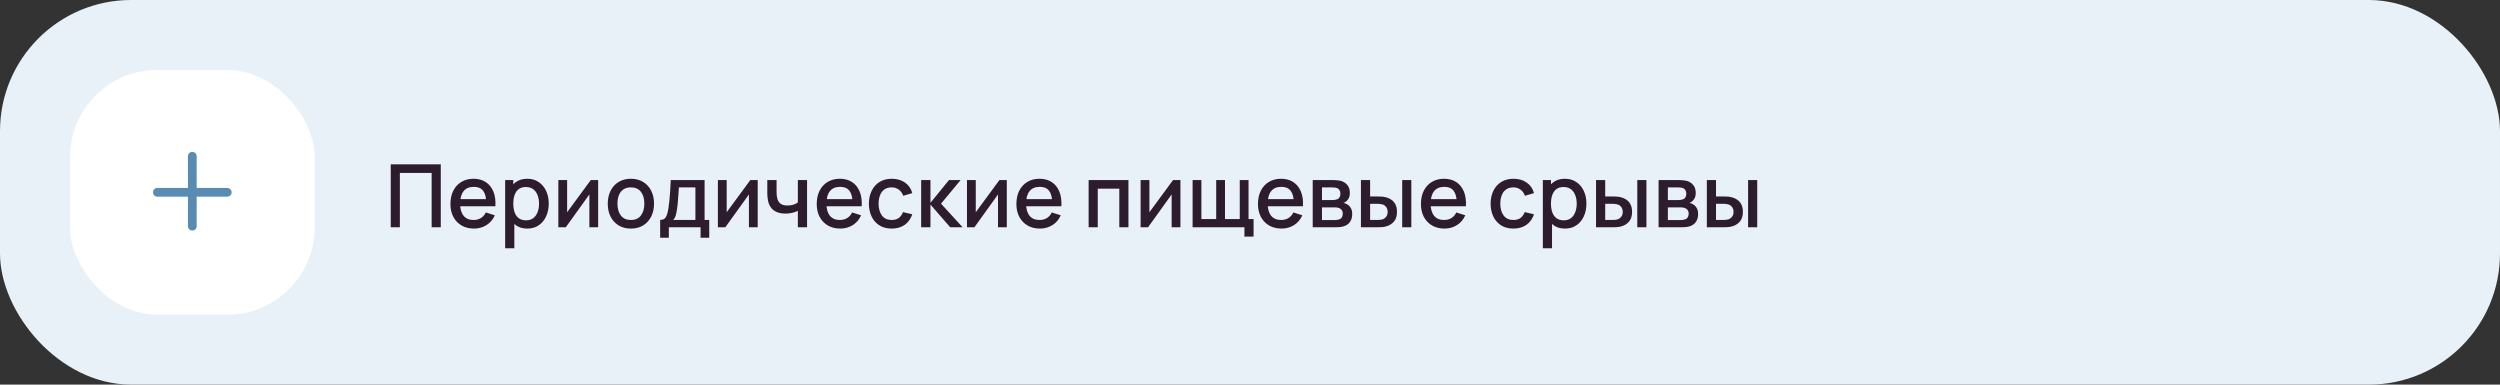
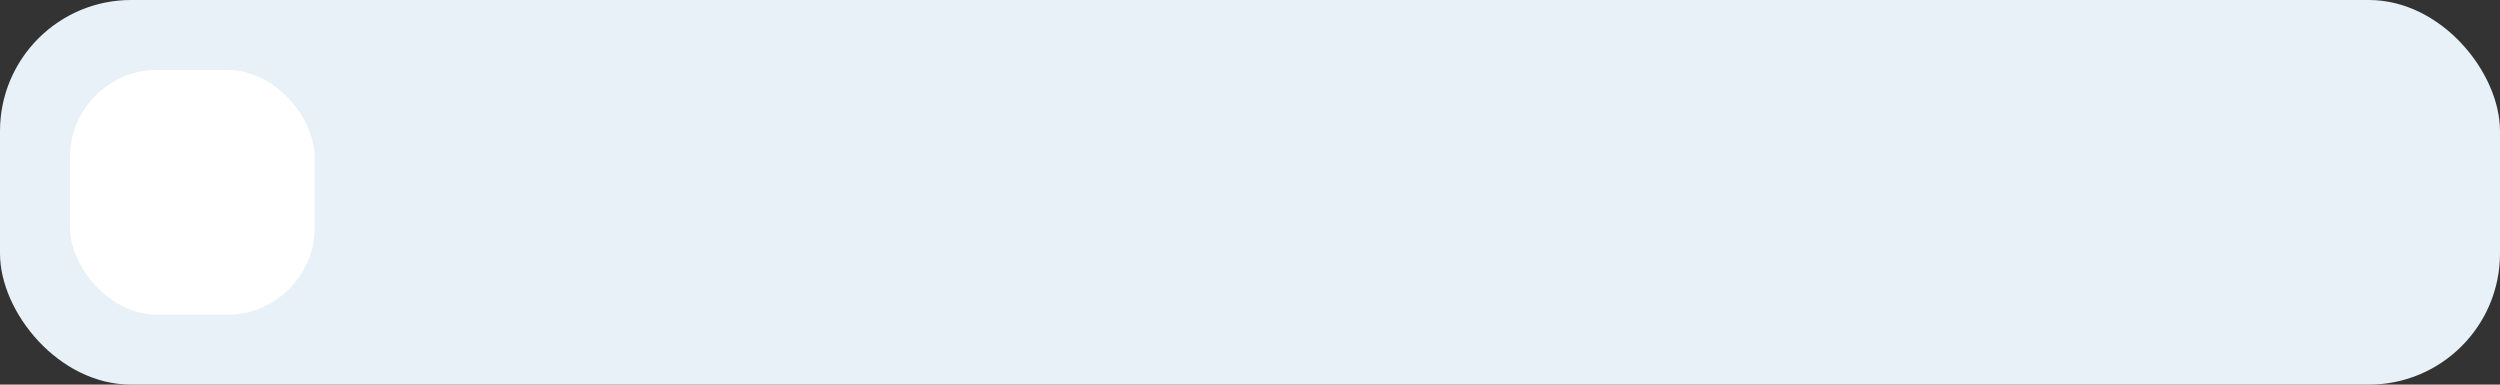
<svg xmlns="http://www.w3.org/2000/svg" width="572" height="88" viewBox="0 0 572 88" fill="none">
  <rect x="0" y="0" width="572" height="88" fill="#333333" stroke="none" />
  <rect width="572" height="88" rx="30" fill="#E8F1F8" />
  <rect x="16" y="16" width="56" height="56" rx="20" fill="white" />
-   <path fill-rule="evenodd" clip-rule="evenodd" d="M45 35.75C45 35.198 44.552 34.75 44 34.75C43.448 34.75 43 35.198 43 35.75V43H36C35.448 43 35 43.448 35 44C35 44.552 35.448 45 36 45H43V51.75C43 52.302 43.448 52.75 44 52.75C44.552 52.75 45 52.302 45 51.75V45H52C52.552 45 53 44.552 53 44C53 43.448 52.552 43 52 43H45V35.75Z" fill="#588CB3" />
-   <path d="M89.4 52V37.6H100.85V52H98.76V39.57H91.49V52H89.4ZM108.448 52.3C107.374 52.3 106.431 52.067 105.618 51.6C104.811 51.127 104.181 50.47 103.728 49.63C103.281 48.783 103.058 47.803 103.058 46.69C103.058 45.51 103.278 44.487 103.718 43.62C104.164 42.753 104.784 42.083 105.578 41.61C106.371 41.137 107.294 40.9 108.348 40.9C109.448 40.9 110.384 41.157 111.158 41.67C111.931 42.177 112.508 42.9 112.888 43.84C113.274 44.78 113.428 45.897 113.348 47.19H111.258V46.43C111.244 45.177 111.004 44.25 110.538 43.65C110.078 43.05 109.374 42.75 108.428 42.75C107.381 42.75 106.594 43.08 106.068 43.74C105.541 44.4 105.278 45.353 105.278 46.6C105.278 47.787 105.541 48.707 106.068 49.36C106.594 50.007 107.354 50.33 108.348 50.33C109.001 50.33 109.564 50.183 110.038 49.89C110.518 49.59 110.891 49.163 111.158 48.61L113.208 49.26C112.788 50.227 112.151 50.977 111.298 51.51C110.444 52.037 109.494 52.3 108.448 52.3ZM104.598 47.19V45.56H112.308V47.19H104.598ZM120.661 52.3C119.628 52.3 118.761 52.05 118.061 51.55C117.361 51.043 116.831 50.36 116.471 49.5C116.111 48.64 115.931 47.67 115.931 46.59C115.931 45.51 116.108 44.54 116.461 43.68C116.821 42.82 117.348 42.143 118.041 41.65C118.741 41.15 119.601 40.9 120.621 40.9C121.635 40.9 122.508 41.15 123.241 41.65C123.981 42.143 124.551 42.82 124.951 43.68C125.351 44.533 125.551 45.503 125.551 46.59C125.551 47.67 125.351 48.643 124.951 49.51C124.558 50.37 123.995 51.05 123.261 51.55C122.535 52.05 121.668 52.3 120.661 52.3ZM115.581 56.8V41.2H117.441V48.97H117.681V56.8H115.581ZM120.371 50.41C121.038 50.41 121.588 50.24 122.021 49.9C122.461 49.56 122.788 49.103 123.001 48.53C123.221 47.95 123.331 47.303 123.331 46.59C123.331 45.883 123.221 45.243 123.001 44.67C122.788 44.097 122.458 43.64 122.011 43.3C121.565 42.96 120.995 42.79 120.301 42.79C119.648 42.79 119.108 42.95 118.681 43.27C118.261 43.59 117.948 44.037 117.741 44.61C117.541 45.183 117.441 45.843 117.441 46.59C117.441 47.337 117.541 47.997 117.741 48.57C117.941 49.143 118.258 49.593 118.691 49.92C119.125 50.247 119.685 50.41 120.371 50.41ZM136.859 41.2V52H134.849V44.49L129.449 52H127.749V41.2H129.759V48.56L135.169 41.2H136.859ZM144.344 52.3C143.264 52.3 142.327 52.057 141.534 51.57C140.741 51.083 140.127 50.413 139.694 49.56C139.267 48.7 139.054 47.71 139.054 46.59C139.054 45.463 139.274 44.473 139.714 43.62C140.154 42.76 140.771 42.093 141.564 41.62C142.357 41.14 143.284 40.9 144.344 40.9C145.424 40.9 146.361 41.143 147.154 41.63C147.947 42.117 148.561 42.787 148.994 43.64C149.427 44.493 149.644 45.477 149.644 46.59C149.644 47.717 149.424 48.71 148.984 49.57C148.551 50.423 147.937 51.093 147.144 51.58C146.351 52.06 145.417 52.3 144.344 52.3ZM144.344 50.33C145.377 50.33 146.147 49.983 146.654 49.29C147.167 48.59 147.424 47.69 147.424 46.59C147.424 45.463 147.164 44.563 146.644 43.89C146.131 43.21 145.364 42.87 144.344 42.87C143.644 42.87 143.067 43.03 142.614 43.35C142.161 43.663 141.824 44.1 141.604 44.66C141.384 45.213 141.274 45.857 141.274 46.59C141.274 47.723 141.534 48.63 142.054 49.31C142.574 49.99 143.337 50.33 144.344 50.33ZM151.041 54.4V50.32C151.635 50.32 152.058 50.123 152.311 49.73C152.571 49.33 152.778 48.653 152.931 47.7C153.025 47.12 153.101 46.503 153.161 45.85C153.228 45.197 153.285 44.49 153.331 43.73C153.378 42.963 153.425 42.12 153.471 41.2H161.211V50.32H162.271V54.4H160.291V52H153.031V54.4H151.041ZM154.031 50.32H159.111V42.88H155.331C155.305 43.32 155.275 43.773 155.241 44.24C155.215 44.707 155.181 45.17 155.141 45.63C155.108 46.09 155.068 46.53 155.021 46.95C154.975 47.37 154.921 47.75 154.861 48.09C154.781 48.617 154.685 49.057 154.571 49.41C154.465 49.763 154.285 50.067 154.031 50.32ZM173.363 41.2V52H171.353V44.49L165.953 52H164.253V41.2H166.263V48.56L171.673 41.2H173.363ZM182.548 52V48.24C182.181 48.427 181.751 48.58 181.258 48.7C180.764 48.813 180.244 48.87 179.698 48.87C178.591 48.87 177.701 48.623 177.028 48.13C176.361 47.63 175.928 46.91 175.728 45.97C175.674 45.69 175.634 45.403 175.608 45.11C175.581 44.81 175.564 44.537 175.558 44.29C175.558 44.043 175.558 43.86 175.558 43.74V41.2H177.678V43.74C177.678 43.913 177.684 44.143 177.698 44.43C177.711 44.71 177.748 44.983 177.808 45.25C177.934 45.85 178.188 46.297 178.568 46.59C178.948 46.877 179.484 47.02 180.178 47.02C180.678 47.02 181.128 46.957 181.528 46.83C181.934 46.697 182.274 46.527 182.548 46.32V41.2H184.658V52H182.548ZM192.256 52.3C191.183 52.3 190.24 52.067 189.426 51.6C188.62 51.127 187.99 50.47 187.536 49.63C187.09 48.783 186.866 47.803 186.866 46.69C186.866 45.51 187.086 44.487 187.526 43.62C187.973 42.753 188.593 42.083 189.386 41.61C190.18 41.137 191.103 40.9 192.156 40.9C193.256 40.9 194.193 41.157 194.966 41.67C195.74 42.177 196.316 42.9 196.696 43.84C197.083 44.78 197.236 45.897 197.156 47.19H195.066V46.43C195.053 45.177 194.813 44.25 194.346 43.65C193.886 43.05 193.183 42.75 192.236 42.75C191.19 42.75 190.403 43.08 189.876 43.74C189.35 44.4 189.086 45.353 189.086 46.6C189.086 47.787 189.35 48.707 189.876 49.36C190.403 50.007 191.163 50.33 192.156 50.33C192.81 50.33 193.373 50.183 193.846 49.89C194.326 49.59 194.7 49.163 194.966 48.61L197.016 49.26C196.596 50.227 195.96 50.977 195.106 51.51C194.253 52.037 193.303 52.3 192.256 52.3ZM188.406 47.19V45.56H196.116V47.19H188.406ZM204.02 52.3C202.913 52.3 201.973 52.053 201.2 51.56C200.427 51.067 199.833 50.39 199.42 49.53C199.013 48.67 198.807 47.693 198.8 46.6C198.807 45.487 199.02 44.503 199.44 43.65C199.86 42.79 200.46 42.117 201.24 41.63C202.02 41.143 202.957 40.9 204.05 40.9C205.23 40.9 206.237 41.193 207.07 41.78C207.91 42.367 208.463 43.17 208.73 44.19L206.65 44.79C206.443 44.183 206.103 43.713 205.63 43.38C205.163 43.04 204.627 42.87 204.02 42.87C203.333 42.87 202.77 43.033 202.33 43.36C201.89 43.68 201.563 44.12 201.35 44.68C201.137 45.24 201.027 45.88 201.02 46.6C201.027 47.713 201.28 48.613 201.78 49.3C202.287 49.987 203.033 50.33 204.02 50.33C204.693 50.33 205.237 50.177 205.65 49.87C206.07 49.557 206.39 49.11 206.61 48.53L208.73 49.03C208.377 50.083 207.793 50.893 206.98 51.46C206.167 52.02 205.18 52.3 204.02 52.3ZM210.757 52L210.767 41.2H212.887V46.4L217.127 41.2H219.787L215.307 46.6L220.247 52H217.407L212.887 46.8V52H210.757ZM230.355 41.2V52H228.345V44.49L222.945 52H221.245V41.2H223.255V48.56L228.665 41.2H230.355ZM237.94 52.3C236.867 52.3 235.923 52.067 235.11 51.6C234.303 51.127 233.673 50.47 233.22 49.63C232.773 48.783 232.55 47.803 232.55 46.69C232.55 45.51 232.77 44.487 233.21 43.62C233.657 42.753 234.277 42.083 235.07 41.61C235.863 41.137 236.787 40.9 237.84 40.9C238.94 40.9 239.877 41.157 240.65 41.67C241.423 42.177 242 42.9 242.38 43.84C242.767 44.78 242.92 45.897 242.84 47.19H240.75V46.43C240.737 45.177 240.497 44.25 240.03 43.65C239.57 43.05 238.867 42.75 237.92 42.75C236.873 42.75 236.087 43.08 235.56 43.74C235.033 44.4 234.77 45.353 234.77 46.6C234.77 47.787 235.033 48.707 235.56 49.36C236.087 50.007 236.847 50.33 237.84 50.33C238.493 50.33 239.057 50.183 239.53 49.89C240.01 49.59 240.383 49.163 240.65 48.61L242.7 49.26C242.28 50.227 241.643 50.977 240.79 51.51C239.937 52.037 238.987 52.3 237.94 52.3ZM234.09 47.19V45.56H241.8V47.19H234.09ZM249.078 52V41.2H258.188V52H256.098V43.17H251.168V52H249.078ZM270.082 41.2V52H268.072V44.49L262.672 52H260.972V41.2H262.982V48.56L268.392 41.2H270.082ZM284.727 54.13V52H272.867V41.2H274.877V50.12H278.267V41.2H280.277V50.12H283.657V41.2H285.667V50.12H286.817V54.13H284.727ZM293.213 52.3C292.14 52.3 291.197 52.067 290.383 51.6C289.577 51.127 288.947 50.47 288.493 49.63C288.047 48.783 287.823 47.803 287.823 46.69C287.823 45.51 288.043 44.487 288.483 43.62C288.93 42.753 289.55 42.083 290.343 41.61C291.137 41.137 292.06 40.9 293.113 40.9C294.213 40.9 295.15 41.157 295.923 41.67C296.697 42.177 297.273 42.9 297.653 43.84C298.04 44.78 298.193 45.897 298.113 47.19H296.023V46.43C296.01 45.177 295.77 44.25 295.303 43.65C294.843 43.05 294.14 42.75 293.193 42.75C292.147 42.75 291.36 43.08 290.833 43.74C290.307 44.4 290.043 45.353 290.043 46.6C290.043 47.787 290.307 48.707 290.833 49.36C291.36 50.007 292.12 50.33 293.113 50.33C293.767 50.33 294.33 50.183 294.803 49.89C295.283 49.59 295.657 49.163 295.923 48.61L297.973 49.26C297.553 50.227 296.917 50.977 296.063 51.51C295.21 52.037 294.26 52.3 293.213 52.3ZM289.363 47.19V45.56H297.073V47.19H289.363ZM300.347 52V41.2H305.097C305.41 41.2 305.724 41.22 306.037 41.26C306.35 41.293 306.627 41.343 306.867 41.41C307.414 41.563 307.88 41.87 308.267 42.33C308.654 42.783 308.847 43.39 308.847 44.15C308.847 44.583 308.78 44.95 308.647 45.25C308.514 45.543 308.33 45.797 308.097 46.01C307.99 46.103 307.877 46.187 307.757 46.26C307.637 46.333 307.517 46.39 307.397 46.43C307.644 46.47 307.887 46.557 308.127 46.69C308.494 46.883 308.794 47.163 309.027 47.53C309.267 47.89 309.387 48.373 309.387 48.98C309.387 49.707 309.21 50.317 308.857 50.81C308.504 51.297 308.004 51.63 307.357 51.81C307.104 51.883 306.817 51.933 306.497 51.96C306.184 51.987 305.87 52 305.557 52H300.347ZM302.467 50.35H305.427C305.567 50.35 305.727 50.337 305.907 50.31C306.087 50.283 306.247 50.247 306.387 50.2C306.687 50.107 306.9 49.937 307.027 49.69C307.16 49.443 307.227 49.18 307.227 48.9C307.227 48.52 307.127 48.217 306.927 47.99C306.727 47.757 306.474 47.607 306.167 47.54C306.034 47.493 305.887 47.467 305.727 47.46C305.567 47.453 305.43 47.45 305.317 47.45H302.467V50.35ZM302.467 45.77H304.807C305 45.77 305.197 45.76 305.397 45.74C305.597 45.713 305.77 45.67 305.917 45.61C306.177 45.51 306.37 45.343 306.497 45.11C306.624 44.87 306.687 44.61 306.687 44.33C306.687 44.023 306.617 43.75 306.477 43.51C306.337 43.27 306.127 43.103 305.847 43.01C305.654 42.943 305.43 42.907 305.177 42.9C304.93 42.887 304.774 42.88 304.707 42.88H302.467V45.77ZM311.382 52V41.2H313.482V44.95H314.902C315.209 44.95 315.539 44.957 315.892 44.97C316.246 44.983 316.546 45.017 316.792 45.07C317.372 45.19 317.876 45.39 318.302 45.67C318.729 45.95 319.056 46.323 319.282 46.79C319.516 47.25 319.632 47.817 319.632 48.49C319.632 49.43 319.389 50.18 318.902 50.74C318.416 51.293 317.756 51.667 316.922 51.86C316.656 51.92 316.339 51.96 315.972 51.98C315.612 51.993 315.279 52 314.972 52H311.382ZM313.482 50.32H315.092C315.266 50.32 315.459 50.313 315.672 50.3C315.886 50.287 316.082 50.257 316.262 50.21C316.576 50.117 316.859 49.927 317.112 49.64C317.366 49.353 317.492 48.97 317.492 48.49C317.492 47.997 317.366 47.603 317.112 47.31C316.866 47.017 316.552 46.827 316.172 46.74C315.999 46.693 315.816 46.663 315.622 46.65C315.436 46.637 315.259 46.63 315.092 46.63H313.482V50.32ZM320.822 52V41.2H322.912V52H320.822ZM330.499 52.3C329.425 52.3 328.482 52.067 327.669 51.6C326.862 51.127 326.232 50.47 325.779 49.63C325.332 48.783 325.109 47.803 325.109 46.69C325.109 45.51 325.329 44.487 325.769 43.62C326.215 42.753 326.835 42.083 327.629 41.61C328.422 41.137 329.345 40.9 330.399 40.9C331.499 40.9 332.435 41.157 333.209 41.67C333.982 42.177 334.559 42.9 334.939 43.84C335.325 44.78 335.479 45.897 335.399 47.19H333.309V46.43C333.295 45.177 333.055 44.25 332.589 43.65C332.129 43.05 331.425 42.75 330.479 42.75C329.432 42.75 328.645 43.08 328.119 43.74C327.592 44.4 327.329 45.353 327.329 46.6C327.329 47.787 327.592 48.707 328.119 49.36C328.645 50.007 329.405 50.33 330.399 50.33C331.052 50.33 331.615 50.183 332.089 49.89C332.569 49.59 332.942 49.163 333.209 48.61L335.259 49.26C334.839 50.227 334.202 50.977 333.349 51.51C332.495 52.037 331.545 52.3 330.499 52.3ZM326.649 47.19V45.56H334.359V47.19H326.649ZM346.266 52.3C345.159 52.3 344.219 52.053 343.446 51.56C342.673 51.067 342.079 50.39 341.666 49.53C341.259 48.67 341.053 47.693 341.046 46.6C341.053 45.487 341.266 44.503 341.686 43.65C342.106 42.79 342.706 42.117 343.486 41.63C344.266 41.143 345.203 40.9 346.296 40.9C347.476 40.9 348.483 41.193 349.316 41.78C350.156 42.367 350.709 43.17 350.976 44.19L348.896 44.79C348.689 44.183 348.349 43.713 347.876 43.38C347.409 43.04 346.873 42.87 346.266 42.87C345.579 42.87 345.016 43.033 344.576 43.36C344.136 43.68 343.809 44.12 343.596 44.68C343.383 45.24 343.273 45.88 343.266 46.6C343.273 47.713 343.526 48.613 344.026 49.3C344.533 49.987 345.279 50.33 346.266 50.33C346.939 50.33 347.483 50.177 347.896 49.87C348.316 49.557 348.636 49.11 348.856 48.53L350.976 49.03C350.623 50.083 350.039 50.893 349.226 51.46C348.413 52.02 347.426 52.3 346.266 52.3ZM358.083 52.3C357.05 52.3 356.183 52.05 355.483 51.55C354.783 51.043 354.253 50.36 353.893 49.5C353.533 48.64 353.353 47.67 353.353 46.59C353.353 45.51 353.53 44.54 353.883 43.68C354.243 42.82 354.77 42.143 355.463 41.65C356.163 41.15 357.023 40.9 358.043 40.9C359.057 40.9 359.93 41.15 360.663 41.65C361.403 42.143 361.973 42.82 362.373 43.68C362.773 44.533 362.973 45.503 362.973 46.59C362.973 47.67 362.773 48.643 362.373 49.51C361.98 50.37 361.417 51.05 360.683 51.55C359.957 52.05 359.09 52.3 358.083 52.3ZM353.003 56.8V41.2H354.863V48.97H355.103V56.8H353.003ZM357.793 50.41C358.46 50.41 359.01 50.24 359.443 49.9C359.883 49.56 360.21 49.103 360.423 48.53C360.643 47.95 360.753 47.303 360.753 46.59C360.753 45.883 360.643 45.243 360.423 44.67C360.21 44.097 359.88 43.64 359.433 43.3C358.987 42.96 358.417 42.79 357.723 42.79C357.07 42.79 356.53 42.95 356.103 43.27C355.683 43.59 355.37 44.037 355.163 44.61C354.963 45.183 354.863 45.843 354.863 46.59C354.863 47.337 354.963 47.997 355.163 48.57C355.363 49.143 355.68 49.593 356.113 49.92C356.547 50.247 357.107 50.41 357.793 50.41ZM365.171 52V41.2H367.271V44.95H368.691C368.998 44.95 369.328 44.957 369.681 44.97C370.035 44.983 370.335 45.017 370.581 45.07C371.161 45.19 371.665 45.39 372.091 45.67C372.518 45.95 372.845 46.323 373.071 46.79C373.305 47.25 373.421 47.817 373.421 48.49C373.421 49.43 373.178 50.18 372.691 50.74C372.205 51.293 371.545 51.667 370.711 51.86C370.445 51.92 370.128 51.96 369.761 51.98C369.401 51.993 369.068 52 368.761 52H365.171ZM367.271 50.32H368.881C369.055 50.32 369.248 50.313 369.461 50.3C369.675 50.287 369.871 50.257 370.051 50.21C370.365 50.117 370.648 49.927 370.901 49.64C371.155 49.353 371.281 48.97 371.281 48.49C371.281 47.997 371.155 47.603 370.901 47.31C370.655 47.017 370.341 46.827 369.961 46.74C369.788 46.693 369.605 46.663 369.411 46.65C369.225 46.637 369.048 46.63 368.881 46.63H367.271V50.32ZM374.611 52V41.2H376.701V52H374.611ZM379.488 52V41.2H384.238C384.551 41.2 384.864 41.22 385.178 41.26C385.491 41.293 385.768 41.343 386.008 41.41C386.554 41.563 387.021 41.87 387.408 42.33C387.794 42.783 387.988 43.39 387.988 44.15C387.988 44.583 387.921 44.95 387.788 45.25C387.654 45.543 387.471 45.797 387.238 46.01C387.131 46.103 387.018 46.187 386.898 46.26C386.778 46.333 386.658 46.39 386.538 46.43C386.784 46.47 387.028 46.557 387.268 46.69C387.634 46.883 387.934 47.163 388.168 47.53C388.408 47.89 388.528 48.373 388.528 48.98C388.528 49.707 388.351 50.317 387.998 50.81C387.644 51.297 387.144 51.63 386.498 51.81C386.244 51.883 385.958 51.933 385.638 51.96C385.324 51.987 385.011 52 384.698 52H379.488ZM381.608 50.35H384.568C384.708 50.35 384.868 50.337 385.048 50.31C385.228 50.283 385.388 50.247 385.528 50.2C385.828 50.107 386.041 49.937 386.168 49.69C386.301 49.443 386.368 49.18 386.368 48.9C386.368 48.52 386.268 48.217 386.068 47.99C385.868 47.757 385.614 47.607 385.308 47.54C385.174 47.493 385.028 47.467 384.868 47.46C384.708 47.453 384.571 47.45 384.458 47.45H381.608V50.35ZM381.608 45.77H383.948C384.141 45.77 384.338 45.76 384.538 45.74C384.738 45.713 384.911 45.67 385.058 45.61C385.318 45.51 385.511 45.343 385.638 45.11C385.764 44.87 385.828 44.61 385.828 44.33C385.828 44.023 385.758 43.75 385.618 43.51C385.478 43.27 385.268 43.103 384.988 43.01C384.794 42.943 384.571 42.907 384.318 42.9C384.071 42.887 383.914 42.88 383.848 42.88H381.608V45.77ZM390.523 52V41.2H392.623V44.95H394.043C394.349 44.95 394.679 44.957 395.033 44.97C395.386 44.983 395.686 45.017 395.933 45.07C396.513 45.19 397.016 45.39 397.443 45.67C397.869 45.95 398.196 46.323 398.423 46.79C398.656 47.25 398.773 47.817 398.773 48.49C398.773 49.43 398.529 50.18 398.043 50.74C397.556 51.293 396.896 51.667 396.063 51.86C395.796 51.92 395.479 51.96 395.113 51.98C394.753 51.993 394.419 52 394.113 52H390.523ZM392.623 50.32H394.233C394.406 50.32 394.599 50.313 394.813 50.3C395.026 50.287 395.223 50.257 395.403 50.21C395.716 50.117 395.999 49.927 396.253 49.64C396.506 49.353 396.633 48.97 396.633 48.49C396.633 47.997 396.506 47.603 396.253 47.31C396.006 47.017 395.693 46.827 395.313 46.74C395.139 46.693 394.956 46.663 394.763 46.65C394.576 46.637 394.399 46.63 394.233 46.63H392.623V50.32ZM399.963 52V41.2H402.053V52H399.963Z" fill="#2D1C2D" />
</svg>